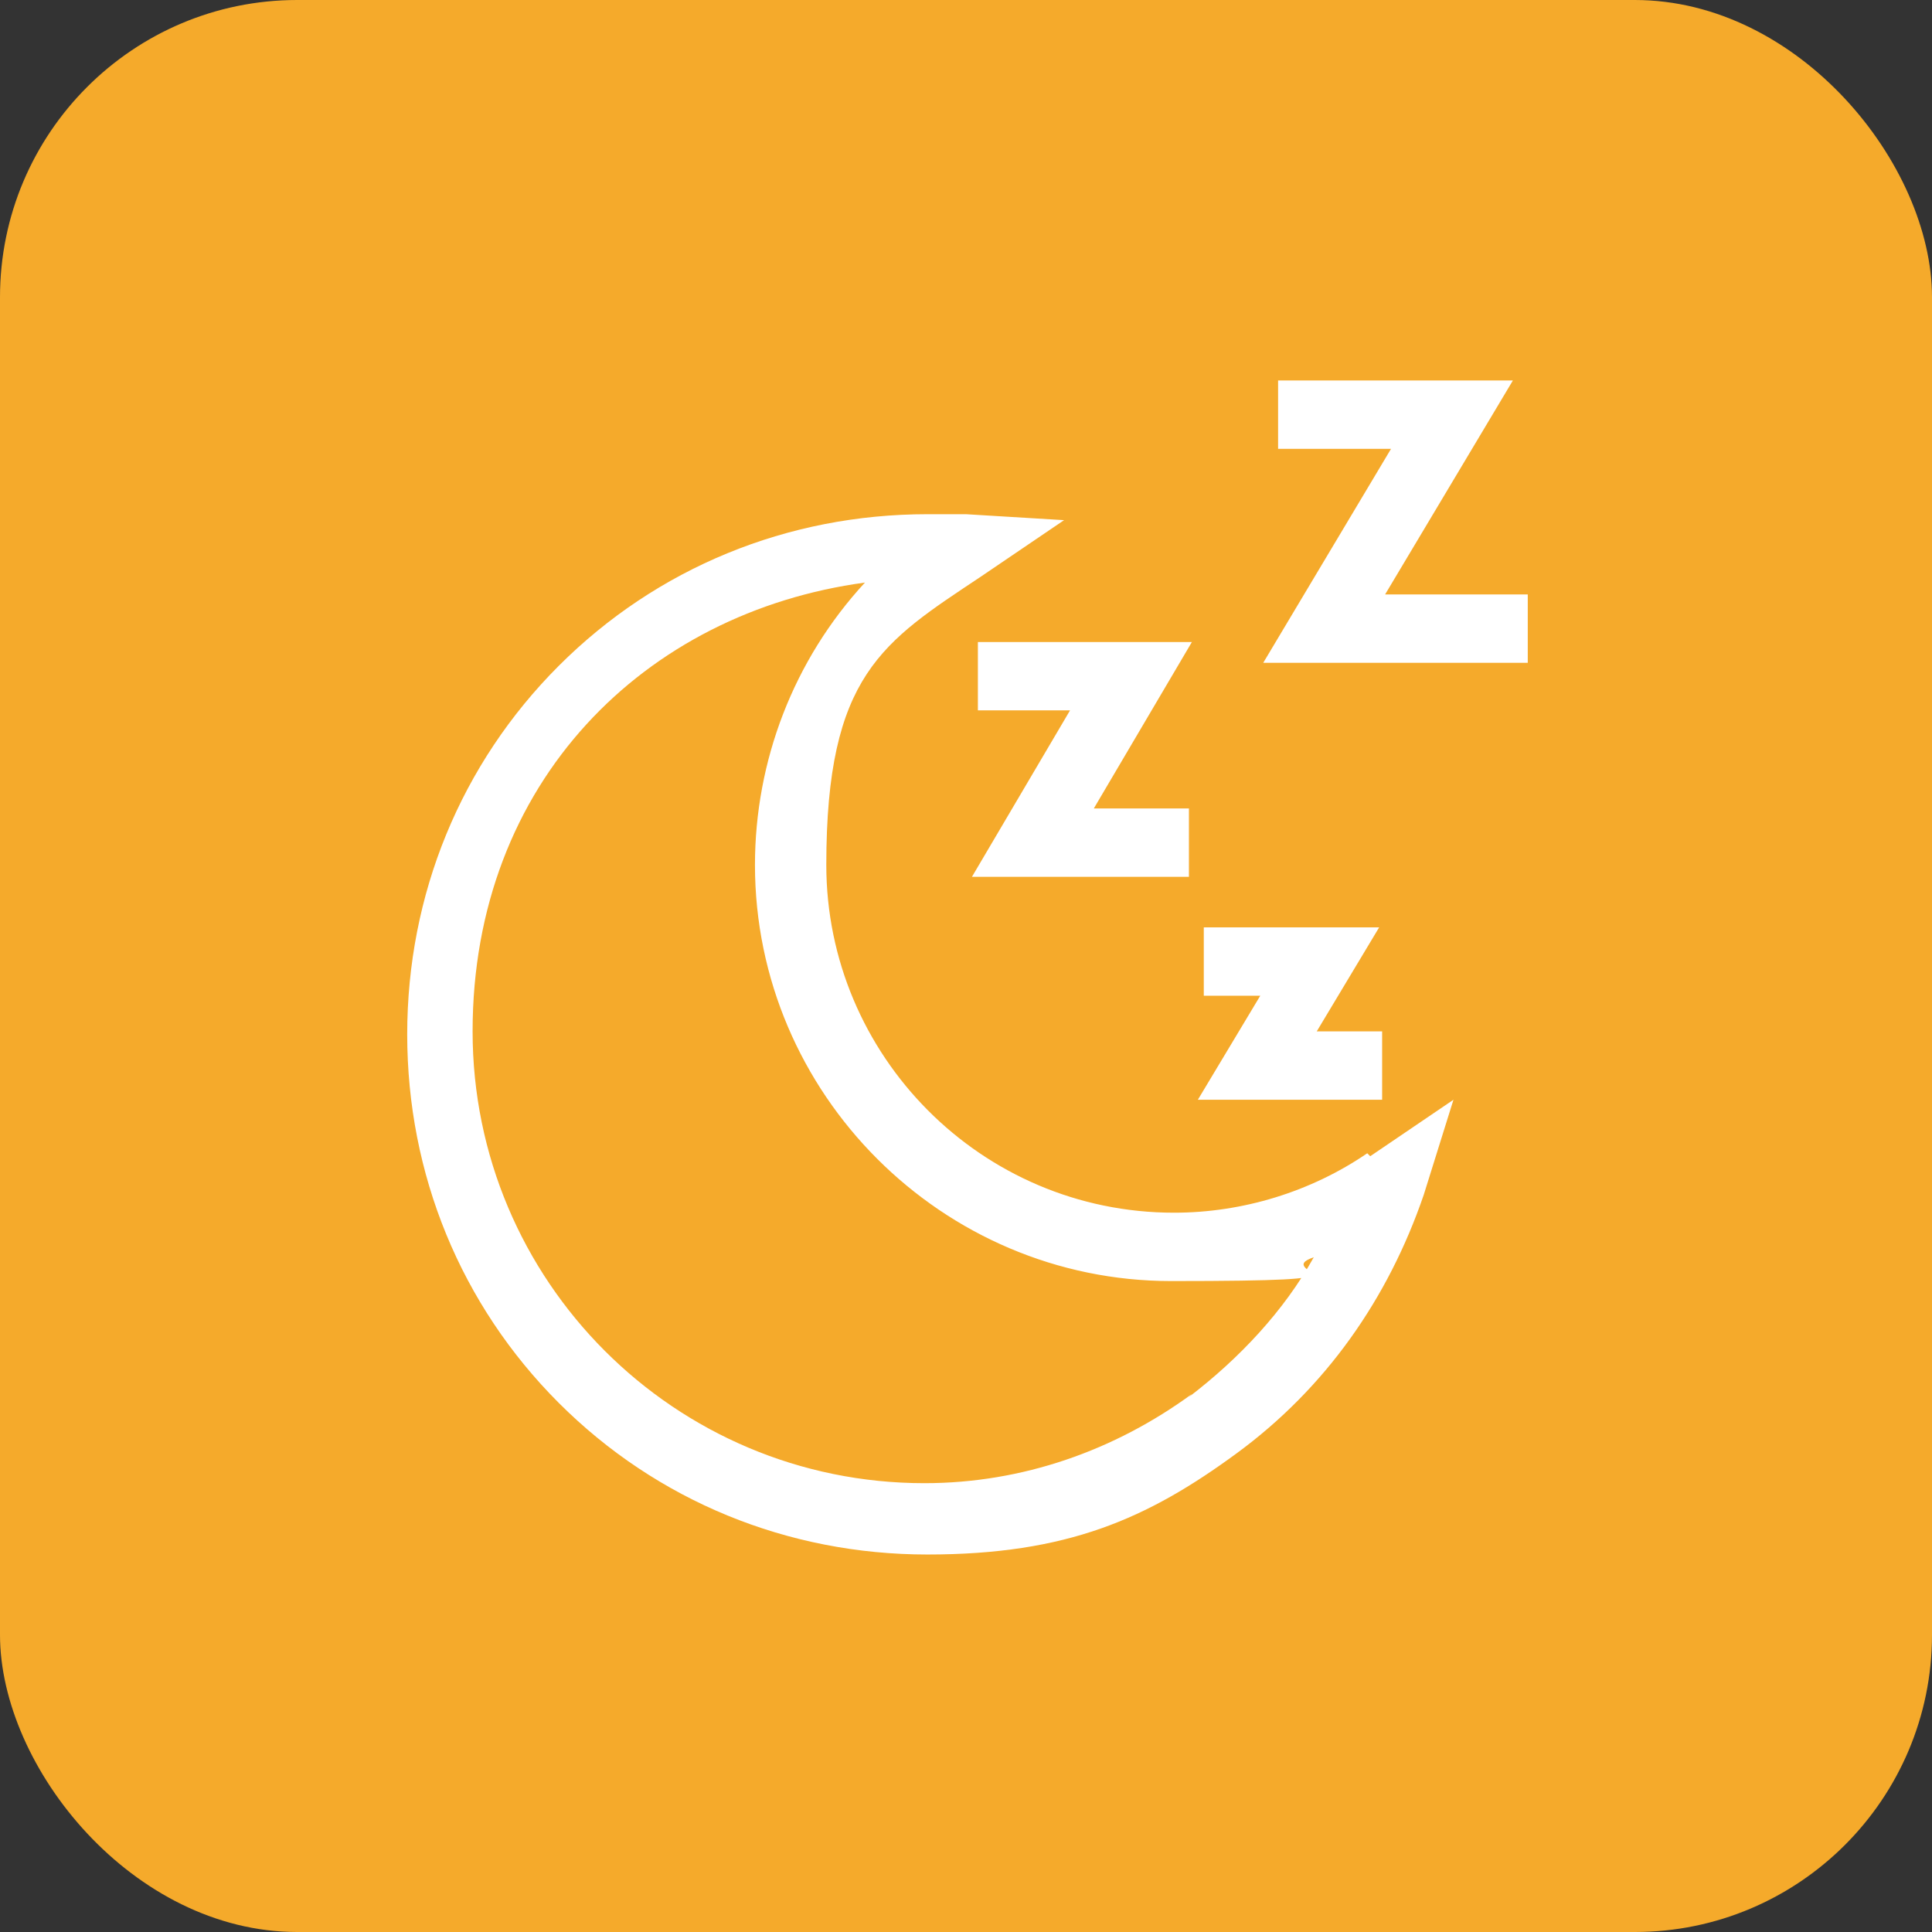
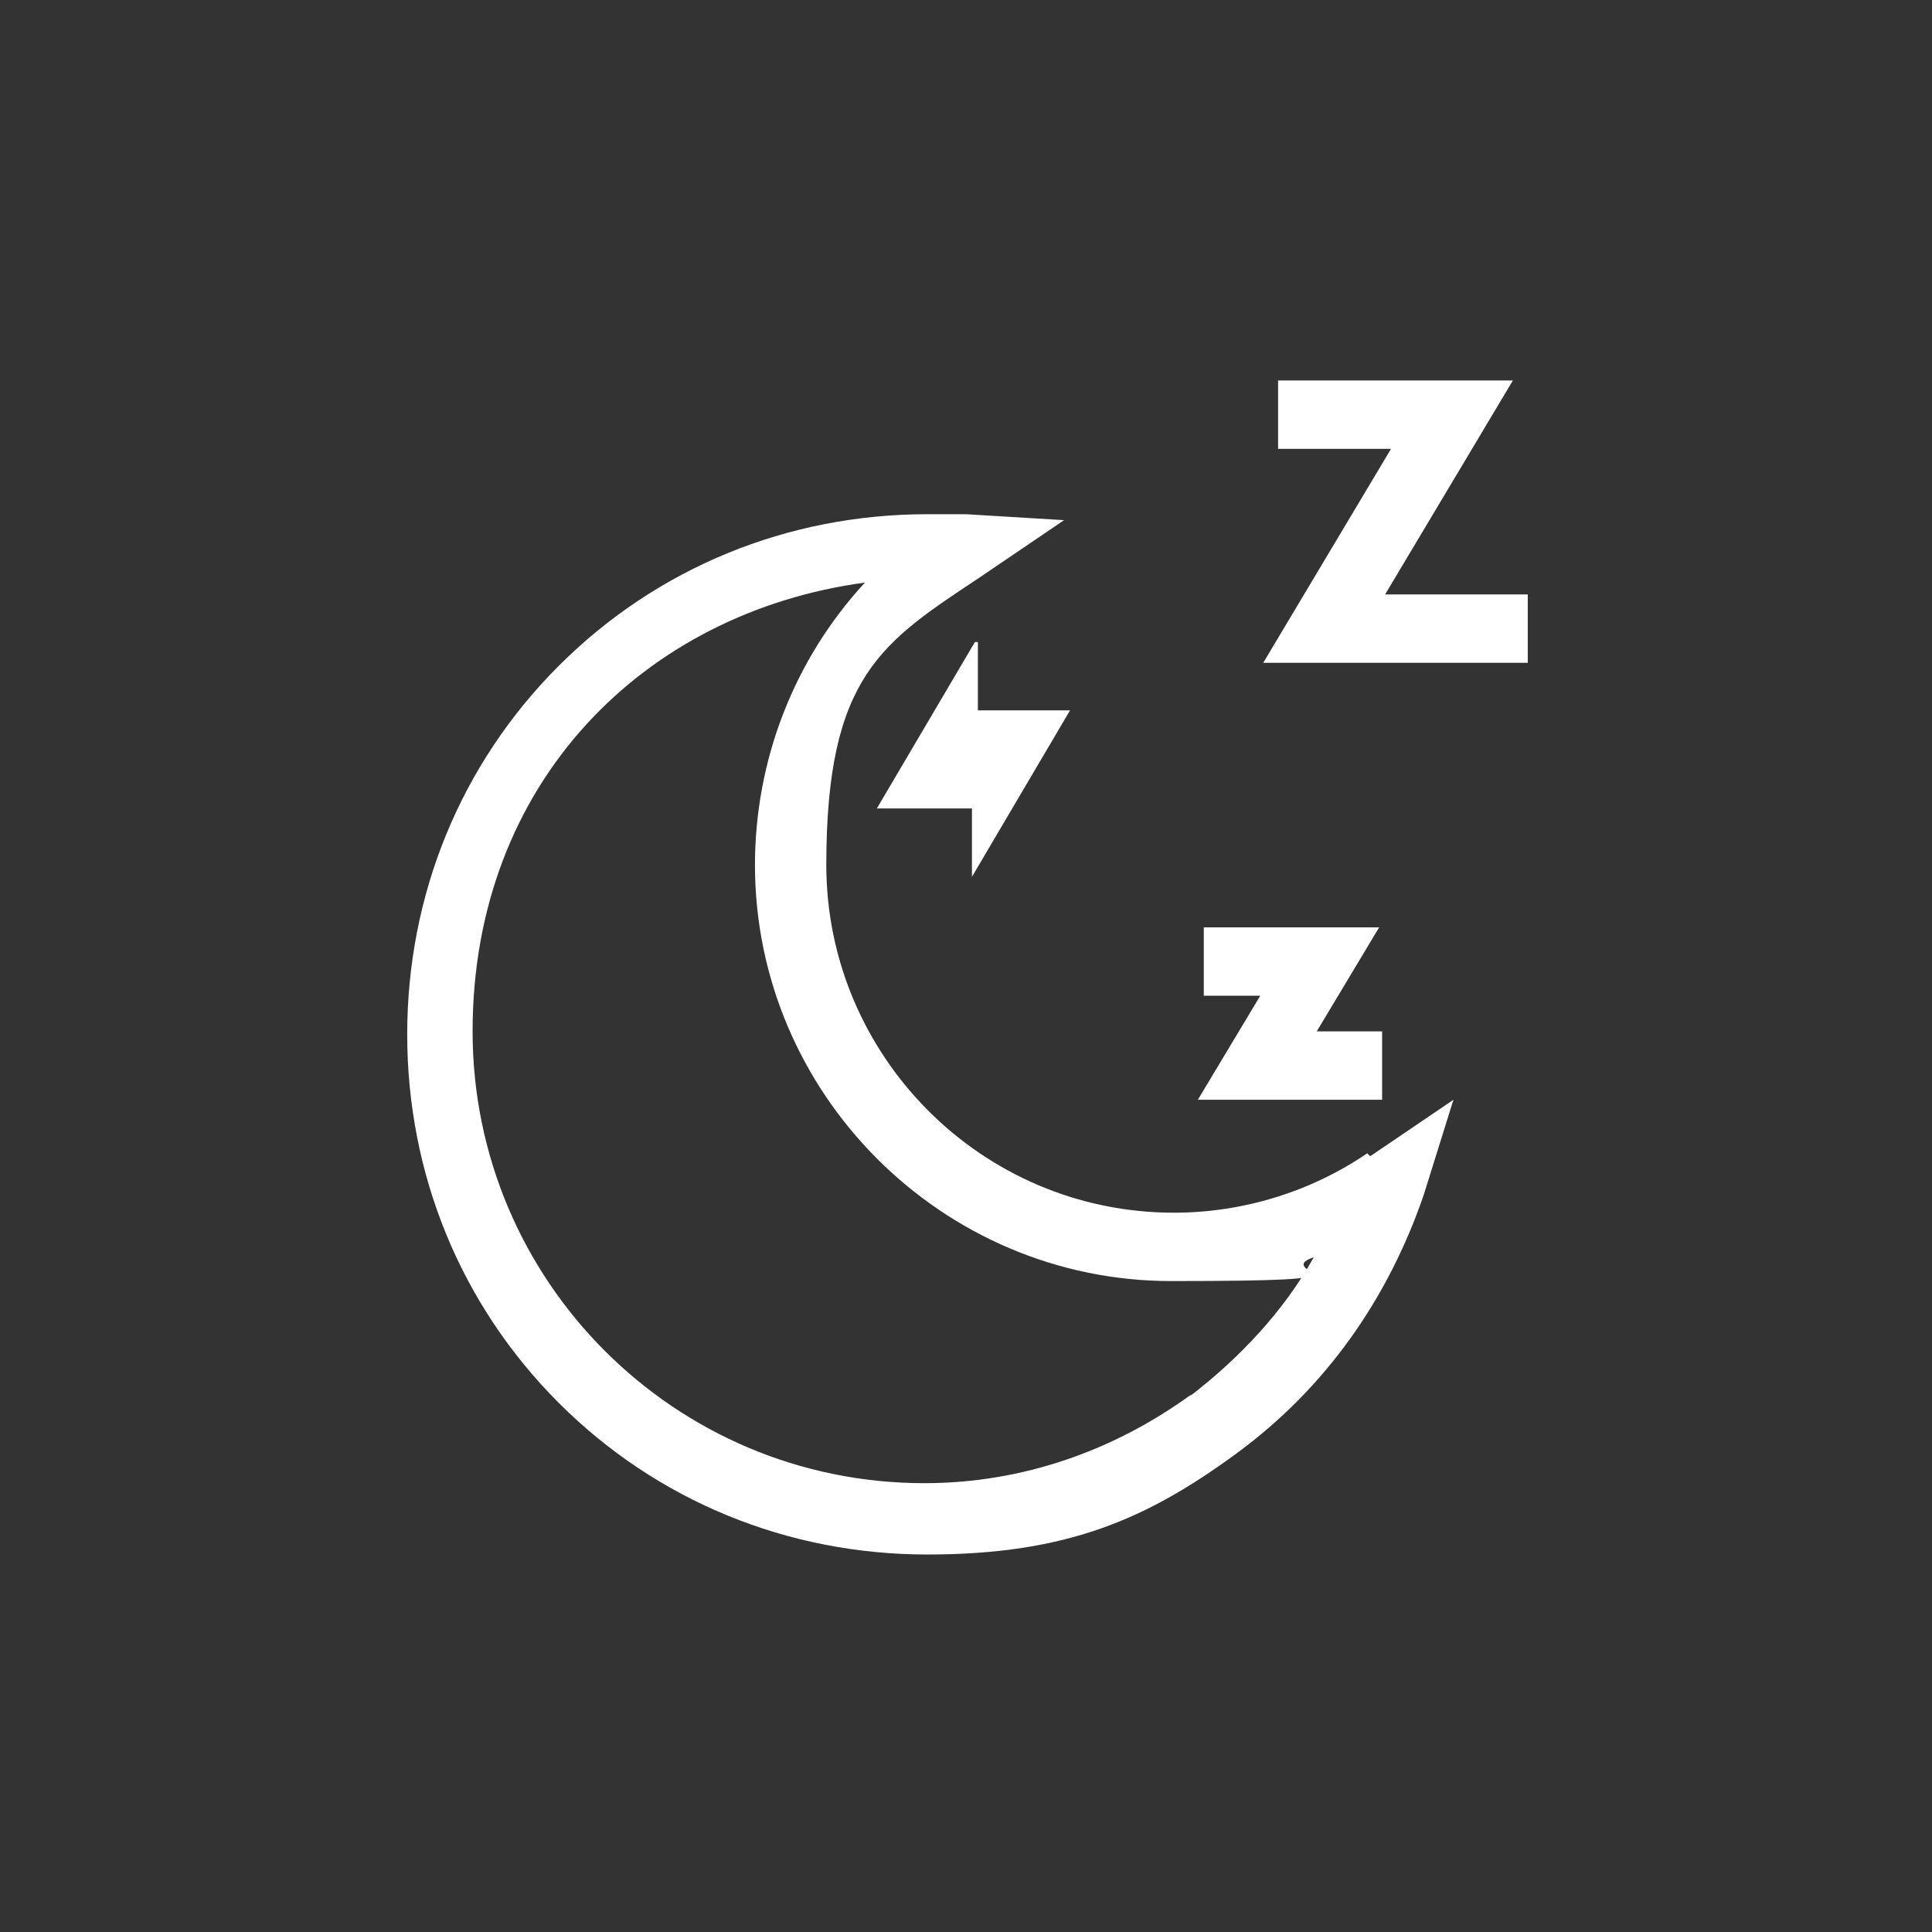
<svg xmlns="http://www.w3.org/2000/svg" id="Calque_1" viewBox="0 0 65 65">
  <rect x="0" y="0" width="65" height="65" fill="#333333" stroke="none" />
  <defs>
    <style>      .st0 {        fill: #f5aa2b;      }      .st1 {        fill: #fff;      }    </style>
  </defs>
-   <rect class="st0" width="65" height="65" rx="10" ry="10" />
  <g>
    <path class="st1" d="M46,38.8c-1.9,1.3-4.2,2-6.5,2-6.5,0-11.7-5.3-11.7-11.7s1.9-7.5,5.2-9.7l2.8-1.9-3.3-.2c-.4,0-.9,0-1.3,0-4.7,0-9.1,1.8-12.4,5.1-3.3,3.3-5.1,7.7-5.1,12.4s1.8,9.1,5.1,12.4c3.3,3.3,7.7,5.1,12.4,5.1s7.4-1.2,10.4-3.4c3-2.2,5.1-5.2,6.3-8.7l1-3.2-2.8,1.9h0ZM40.1,46.9c-2.6,1.9-5.7,3-9,3-8.4,0-15.2-6.8-15.2-15.2s5.8-14.1,13.2-15.1c-2.4,2.6-3.7,6-3.7,9.5,0,7.7,6.3,14,14,14s3.3-.3,4.8-.8c-1,1.8-2.5,3.4-4.2,4.7h0ZM46.6,20l4.3-7.2h-7.9v2.3h3.8l-4.3,7.2h8.9v-2.3h-4.8Z" />
-     <path class="st1" d="M40,21.6h-7.1v2.3h3.1l-3.3,5.6h7.3v-2.3h-3.2l3.3-5.6ZM44.3,34.7l2.1-3.5h-5.9v2.3h1.9l-2.1,3.5h6.2v-2.3h-2.2Z" />
+     <path class="st1" d="M40,21.6h-7.1v2.3h3.1l-3.3,5.6v-2.3h-3.2l3.3-5.6ZM44.3,34.7l2.1-3.5h-5.9v2.3h1.9l-2.1,3.5h6.2v-2.3h-2.2Z" />
  </g>
</svg>